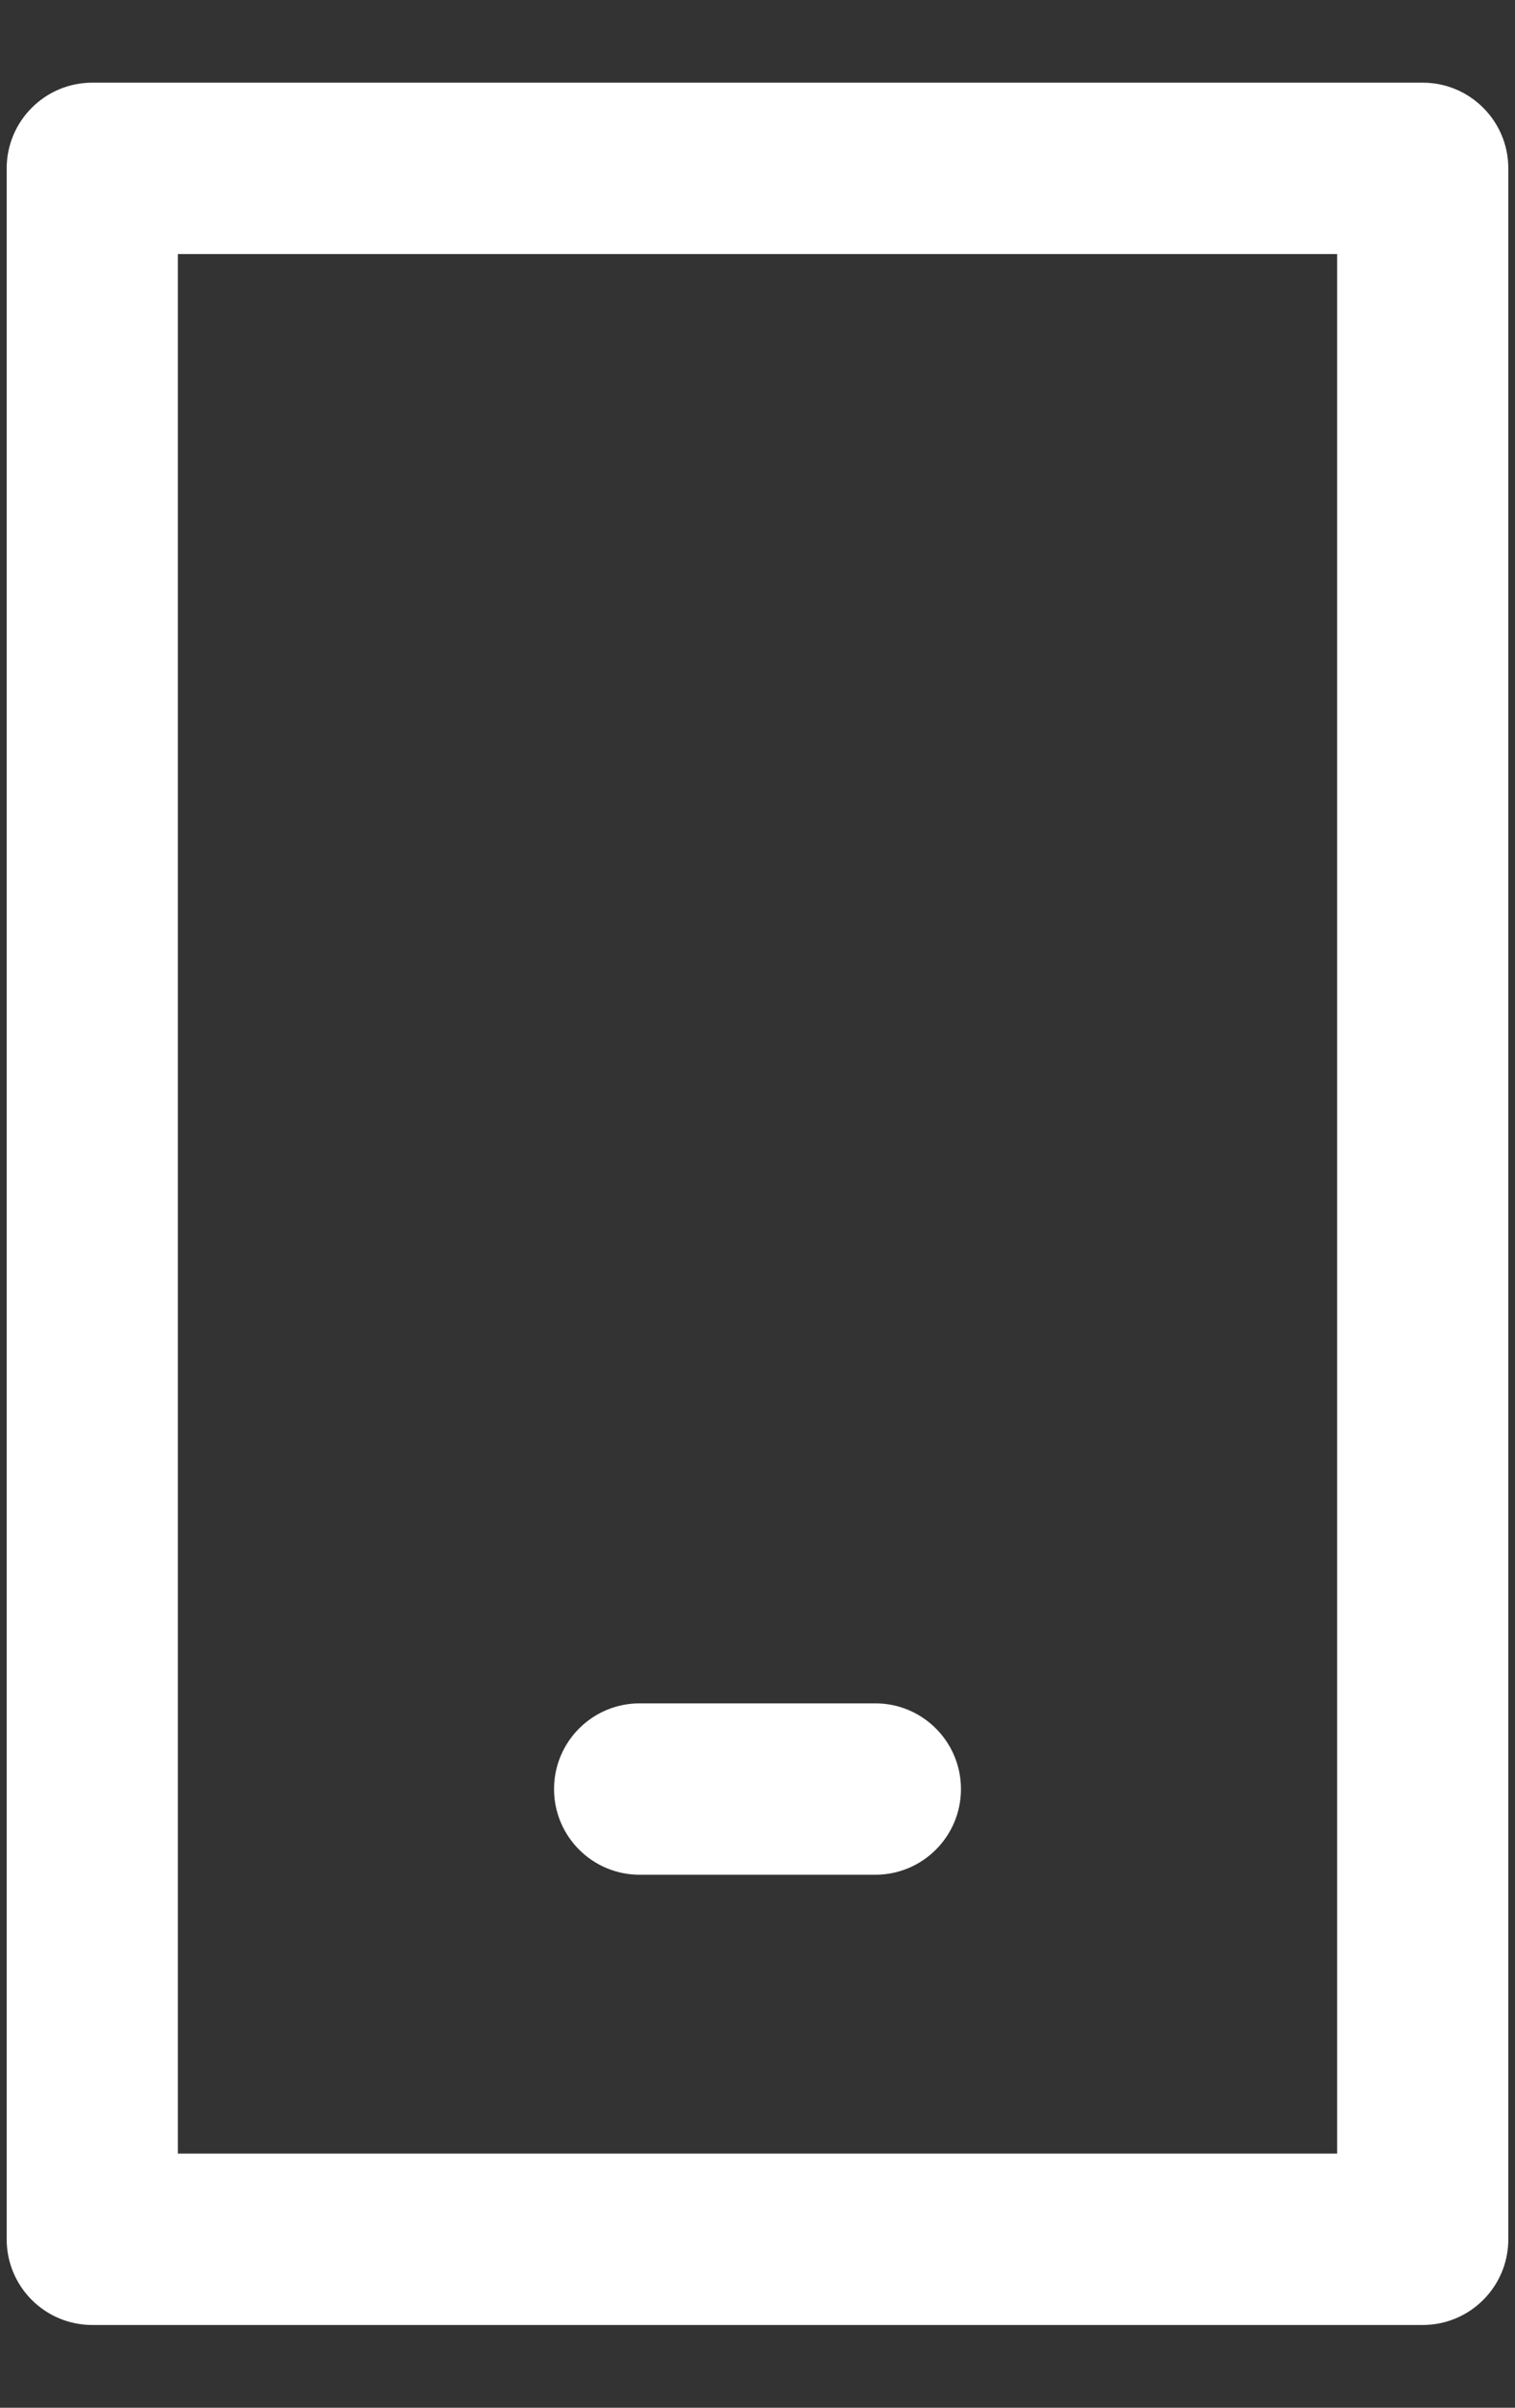
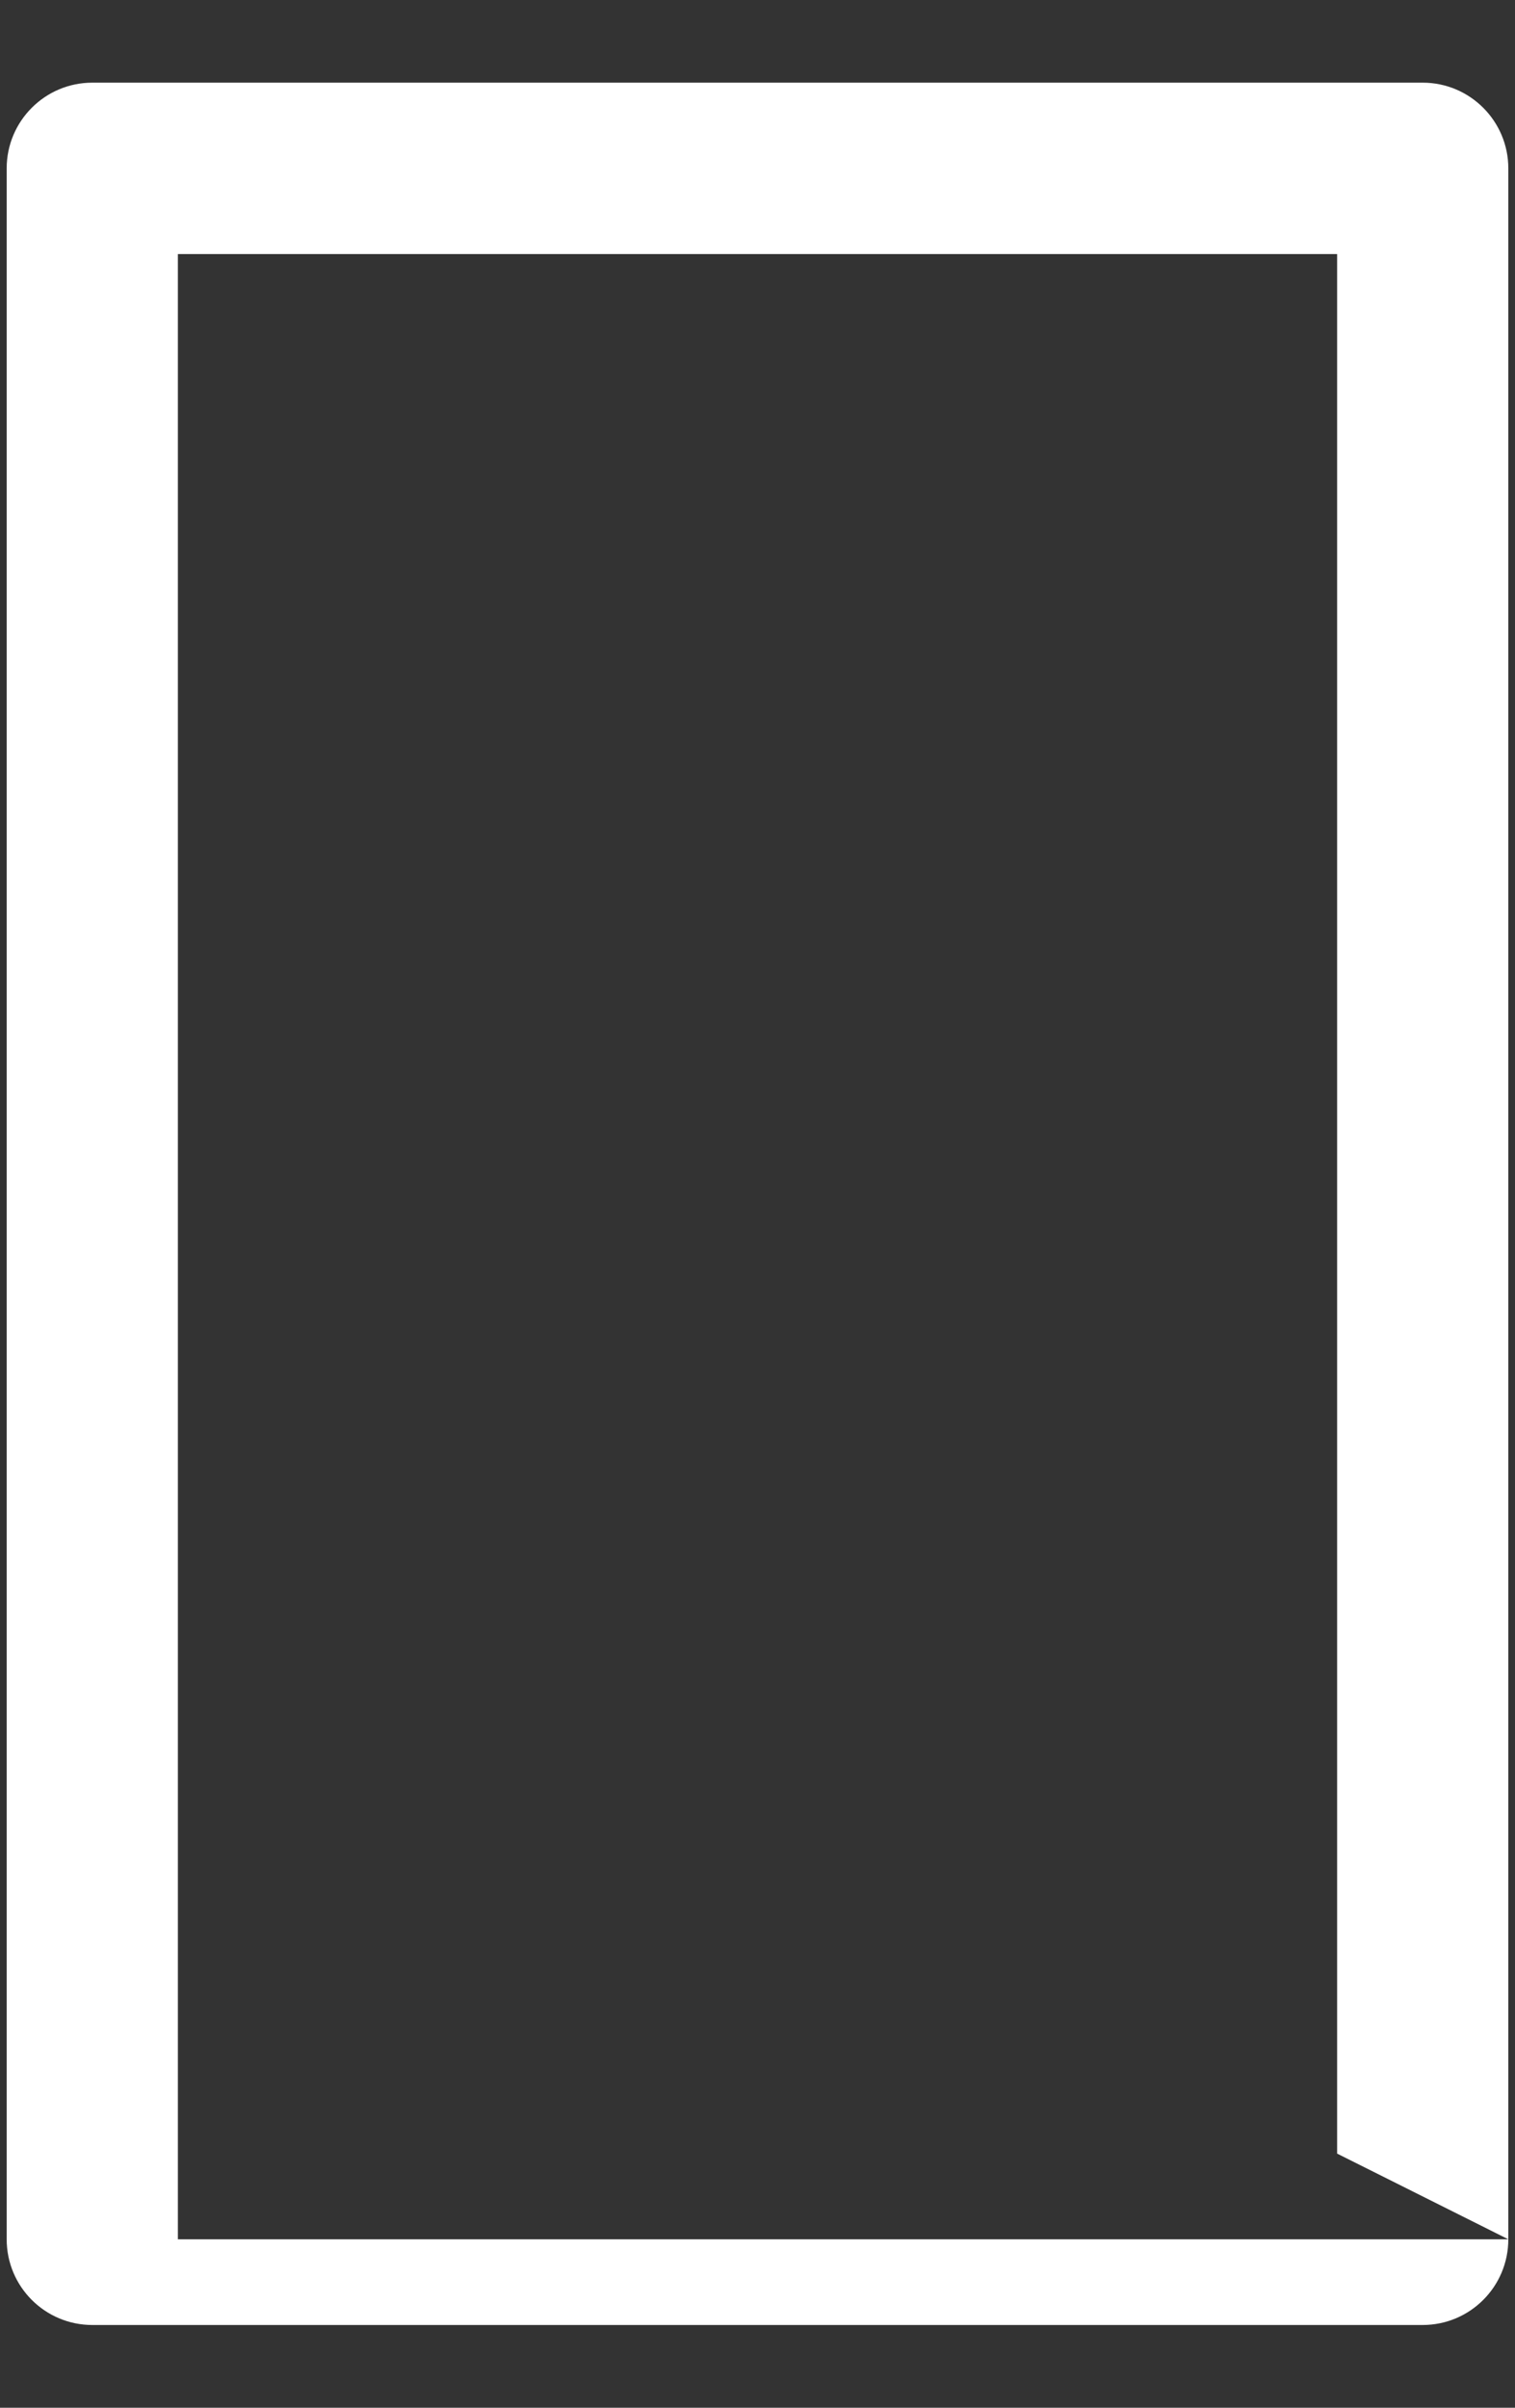
<svg xmlns="http://www.w3.org/2000/svg" width="17" height="27" viewBox="0 0 17 27" fill="none">
  <rect x="0" y="0" width="17" height="27" fill="#333333" stroke="none" />
-   <path fill-rule="evenodd" clip-rule="evenodd" d="M16.925 25.111C16.925 25.642 16.495 26.072 15.964 26.072H1.036C0.505 26.072 0.075 25.642 0.075 25.111V1.888C0.075 1.358 0.505 0.927 1.036 0.927H15.964C16.495 0.927 16.925 1.358 16.925 1.888V25.111ZM15.004 24.15H1.996V2.849H15.004V24.15Z" fill="white" />
-   <path d="M7.178 19.101H9.822C10.353 19.101 10.783 19.532 10.783 20.062C10.783 20.593 10.353 21.023 9.822 21.023H7.178C6.647 21.023 6.217 20.593 6.217 20.062C6.217 19.532 6.647 19.101 7.178 19.101Z" fill="white" />
+   <path fill-rule="evenodd" clip-rule="evenodd" d="M16.925 25.111C16.925 25.642 16.495 26.072 15.964 26.072H1.036C0.505 26.072 0.075 25.642 0.075 25.111V1.888C0.075 1.358 0.505 0.927 1.036 0.927H15.964C16.495 0.927 16.925 1.358 16.925 1.888V25.111ZH1.996V2.849H15.004V24.15Z" fill="white" />
</svg>